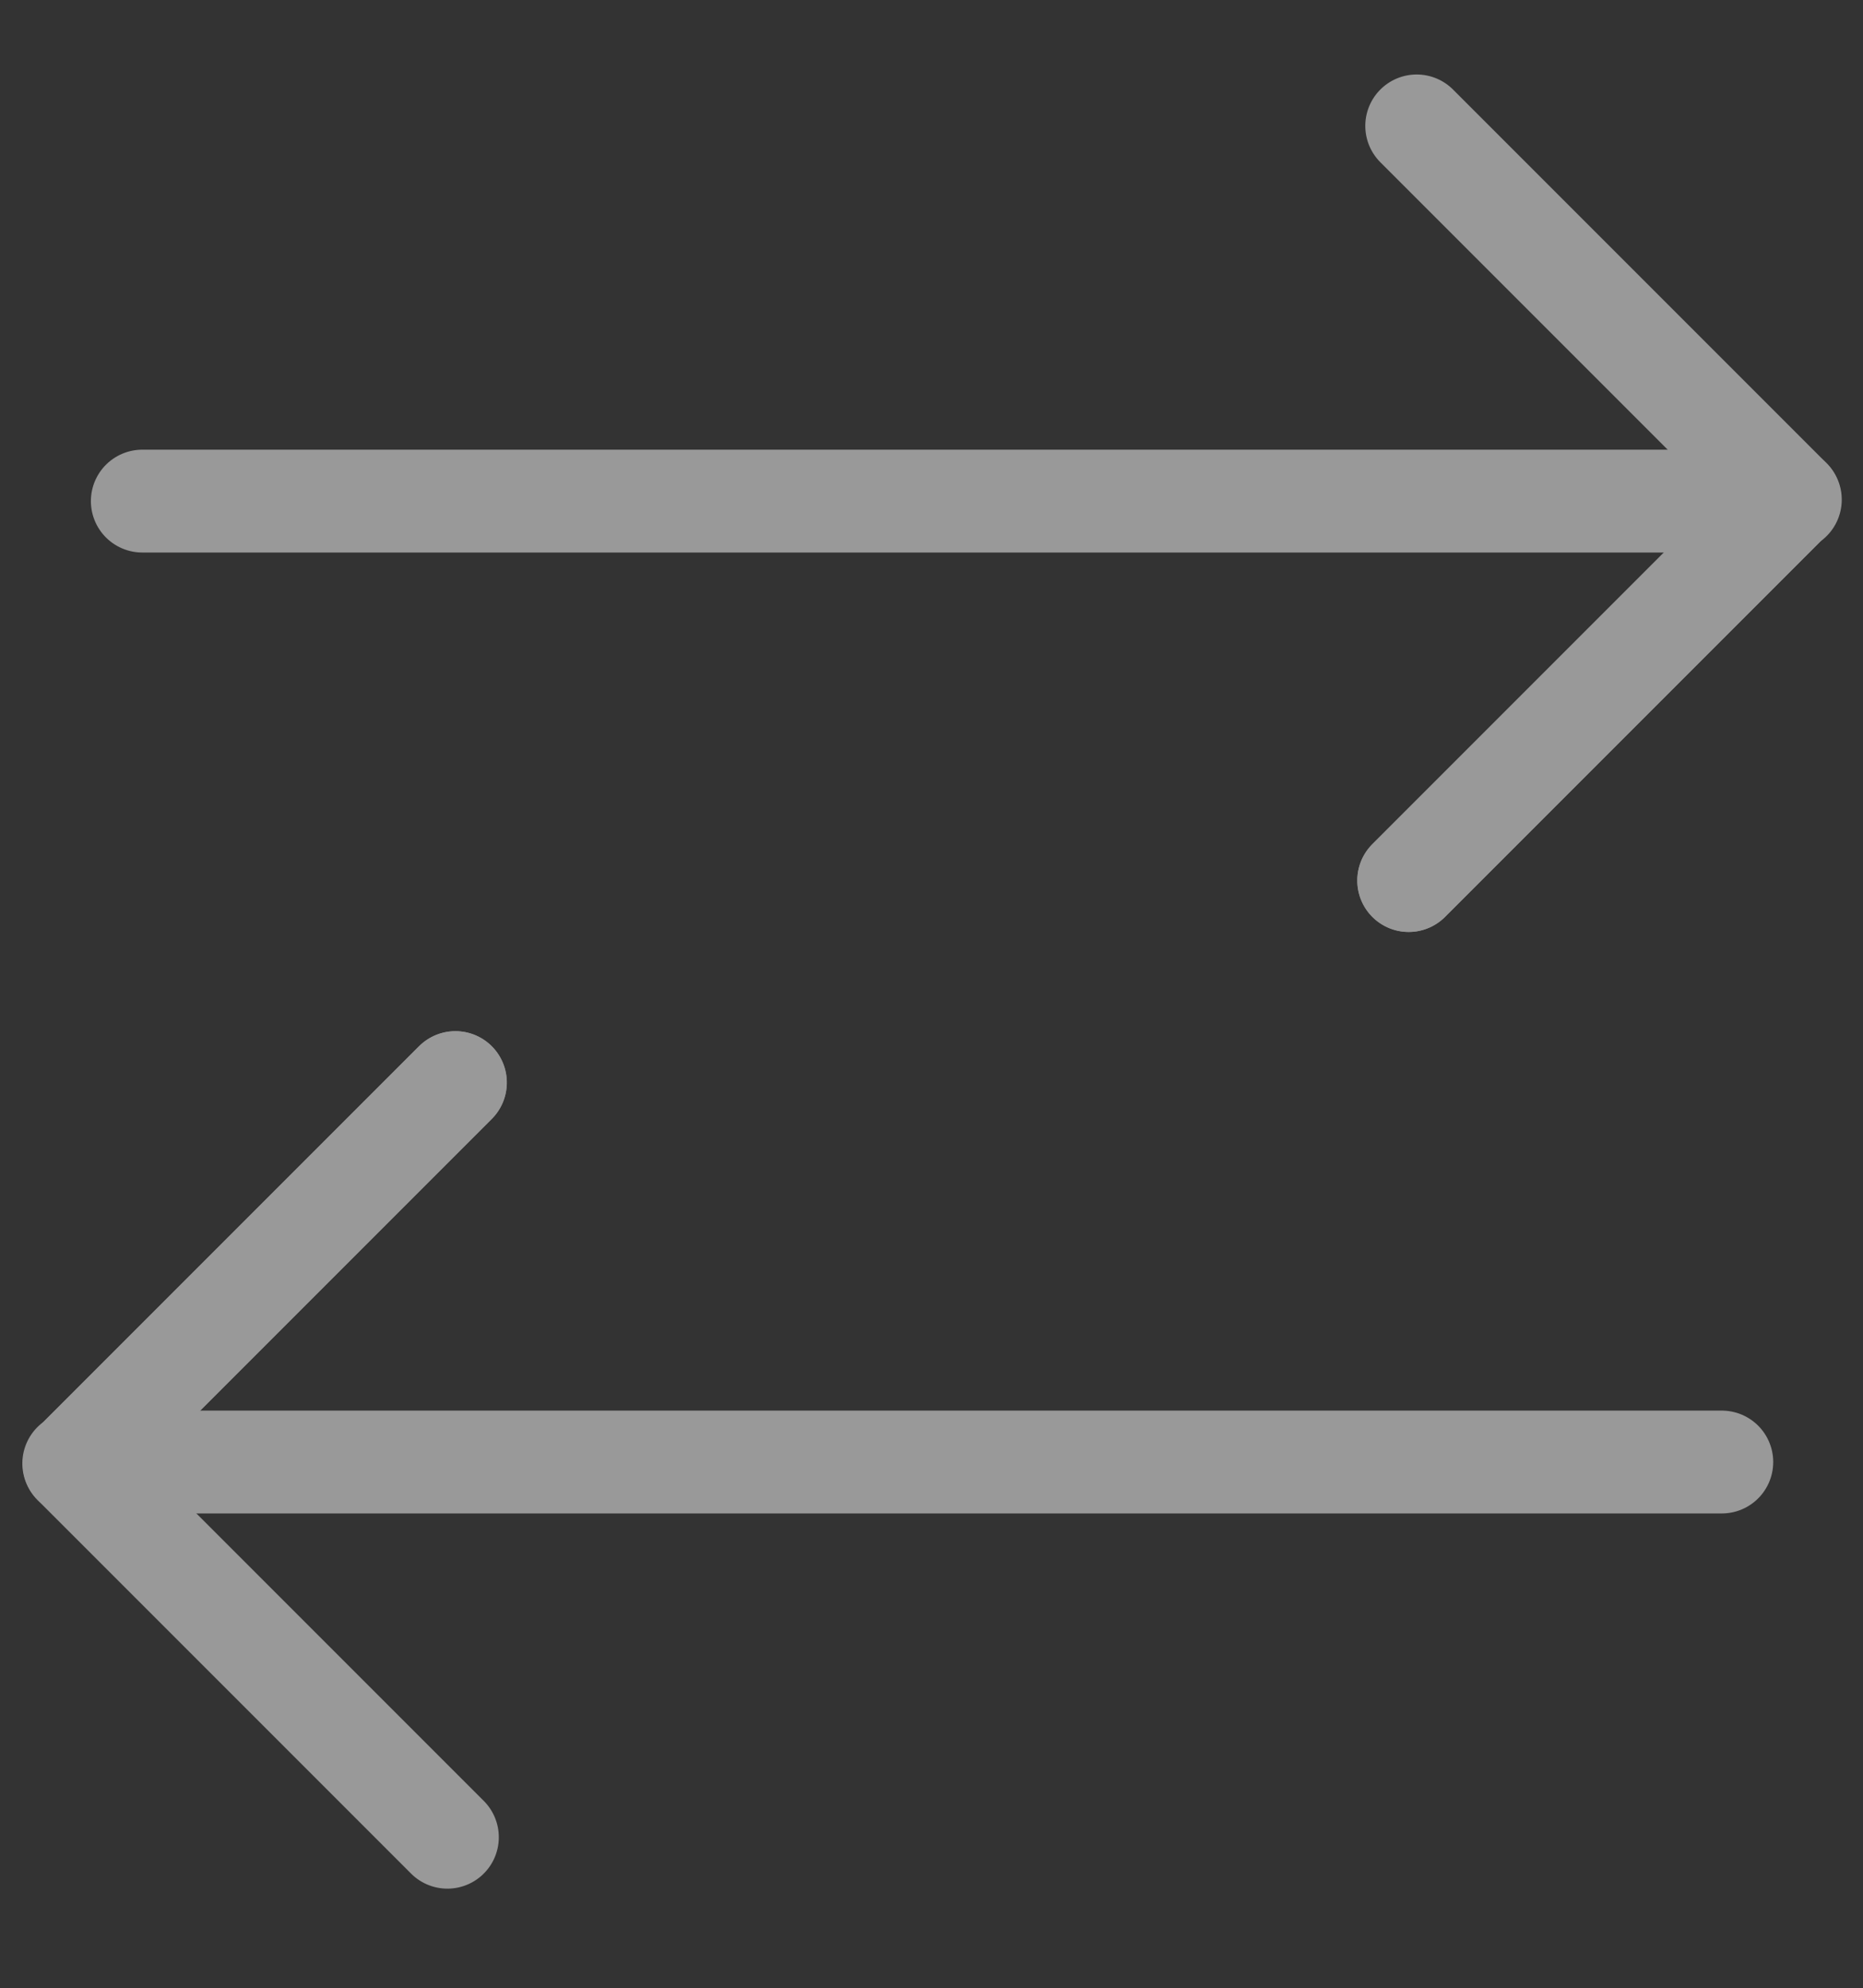
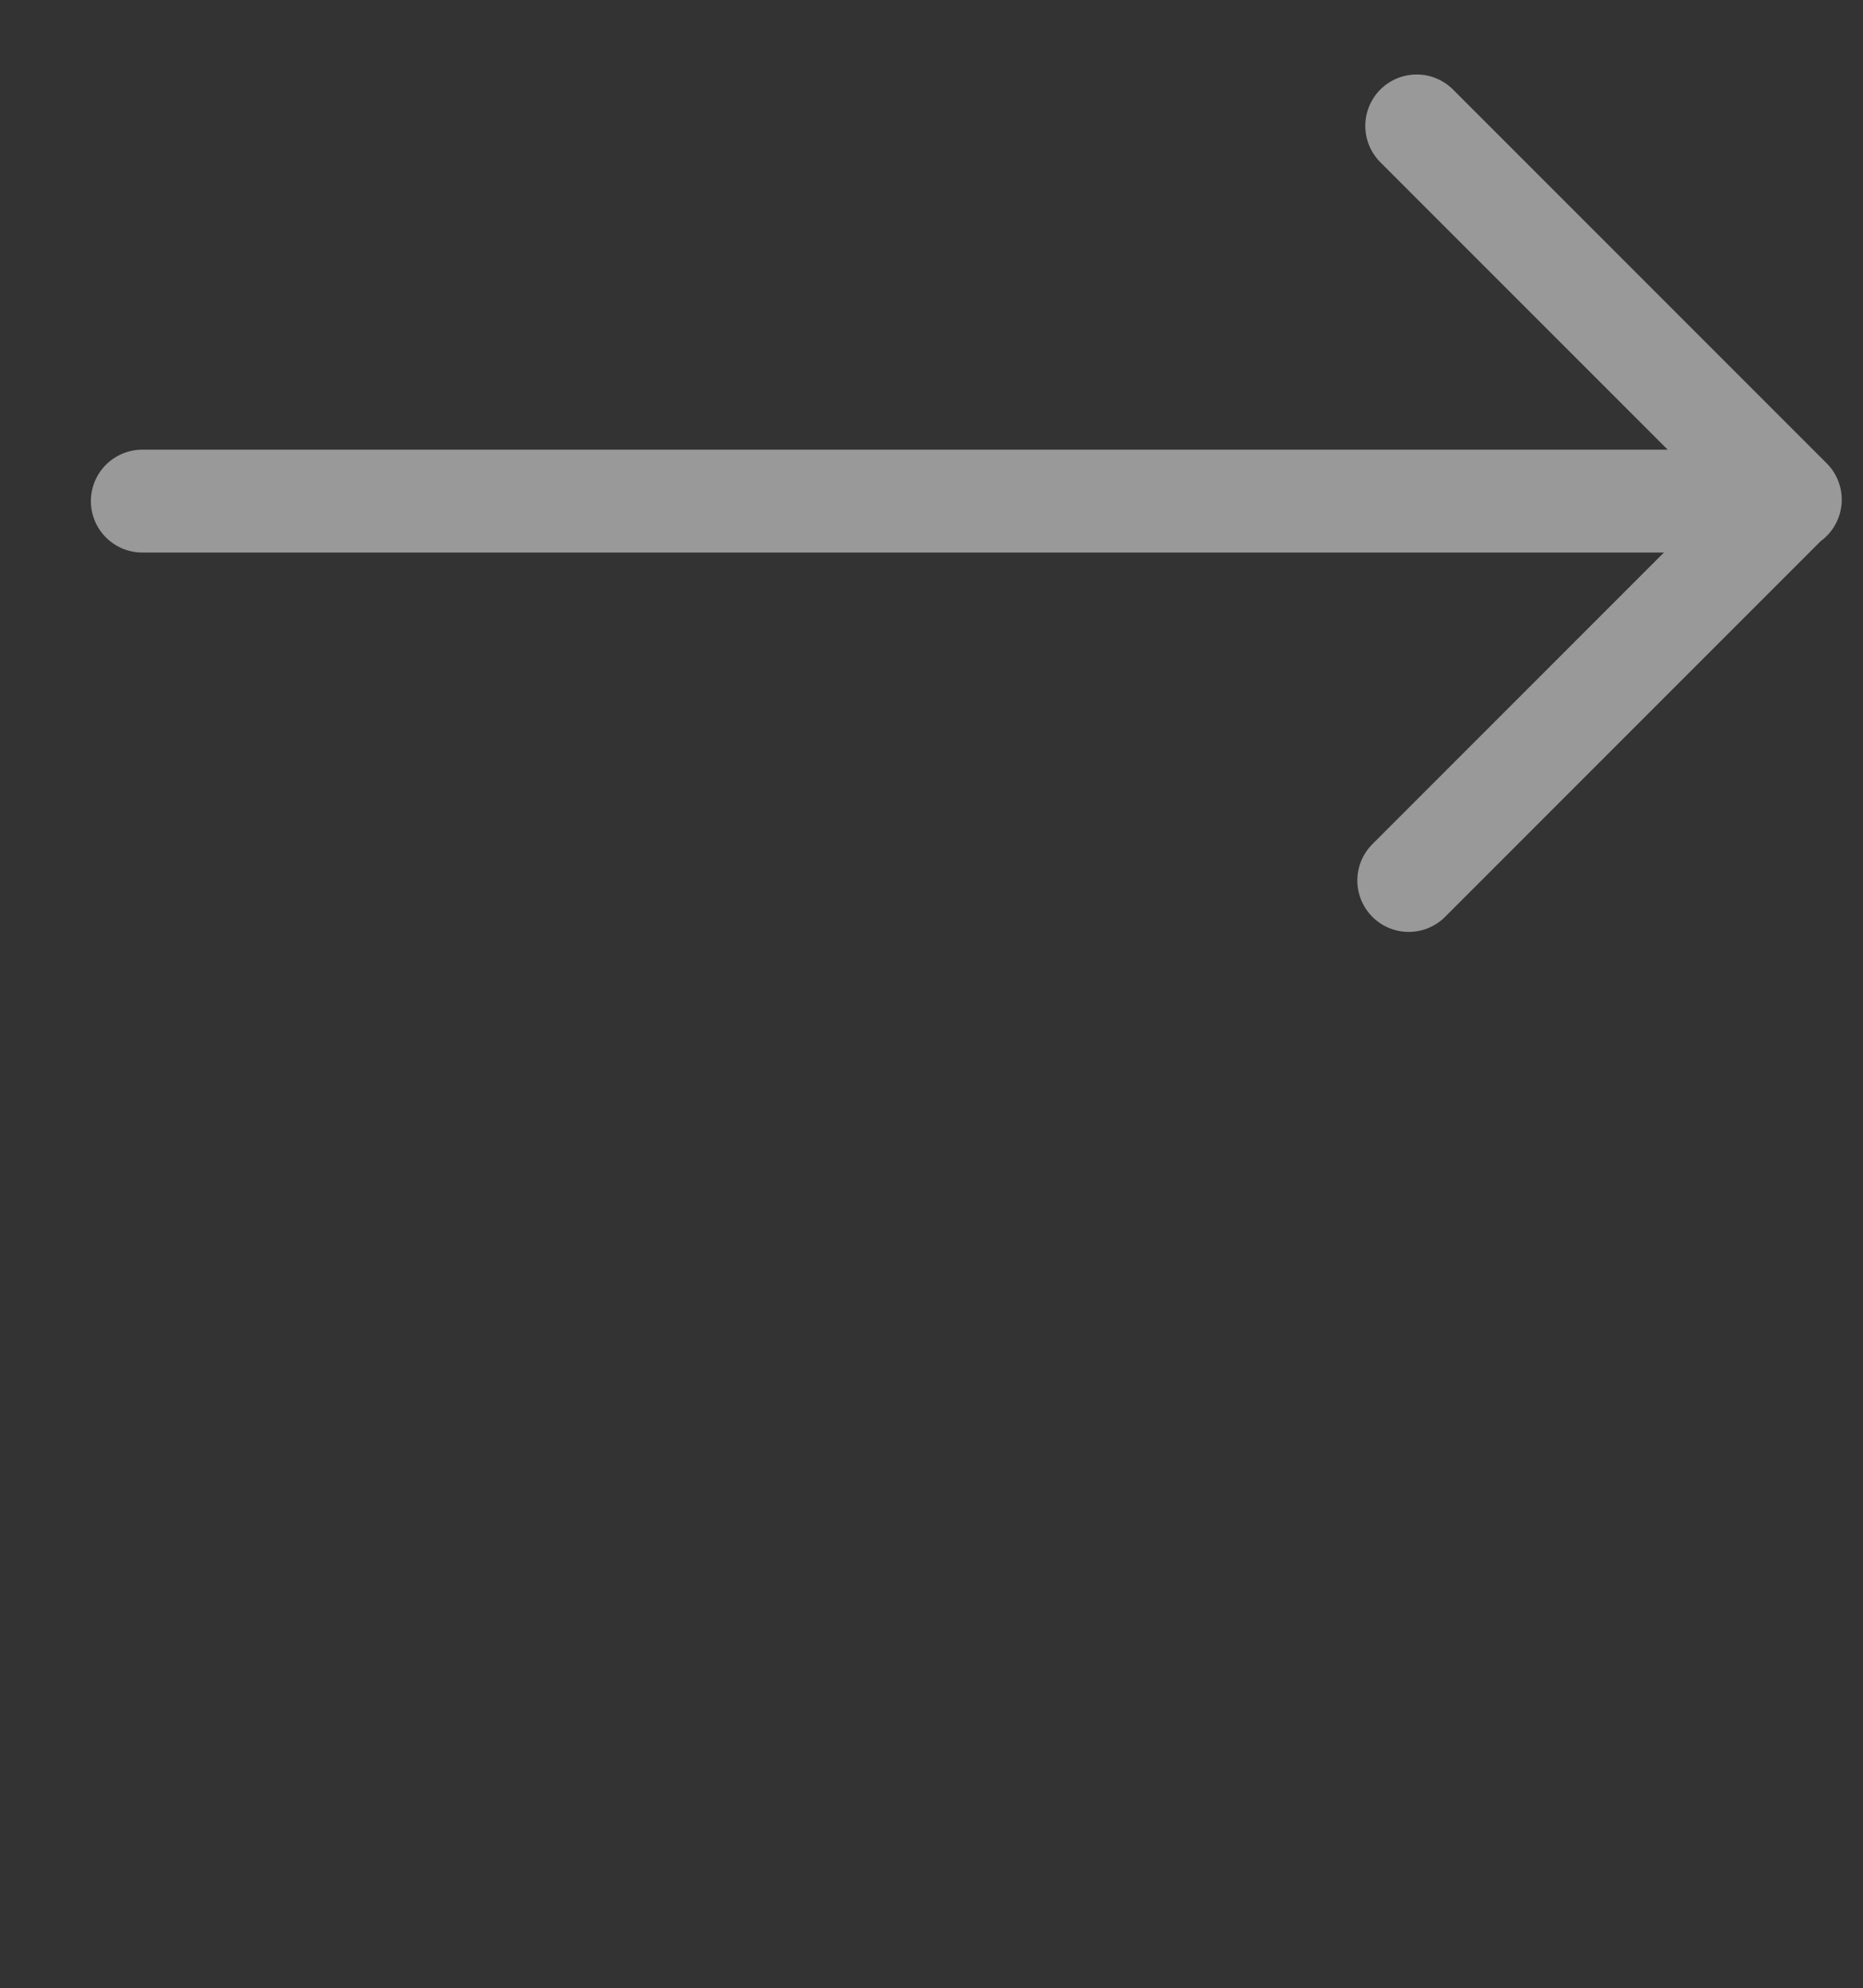
<svg xmlns="http://www.w3.org/2000/svg" width="27.181" height="29">
  <rect width="100%" height="100%" fill="#333333" stroke="none" />
  <style>.B{fill:none}.C{stroke:#fff}.D{stroke-linecap:round}.E{stroke-width:1.5}.F{stroke-linejoin:round}</style>
  <g opacity=".5" class="B C D E">
    <g transform="matrix(0 1 -1 0 40.033 -21.746)" class="F">
      <path d="M0 7.711V0m7.866.009H0" transform="matrix(.707 .707 -.707 .707 29.034 13.912)" />
-       <path d="M34.59 19.481l-5.562-5.562" />
    </g>
    <path d="M2.076 7.309h23" />
    <g transform="matrix(0 -1 1 0 -12.836 50.38)" class="F">
-       <path d="M0 7.711V0m7.866.009H0" transform="matrix(.707 .707 -.707 .707 29.034 13.912)" />
-       <path d="M34.59 19.481l-5.562-5.562" />
-     </g>
-     <path d="M25.121 21.325h-23" />
+       </g>
  </g>
</svg>